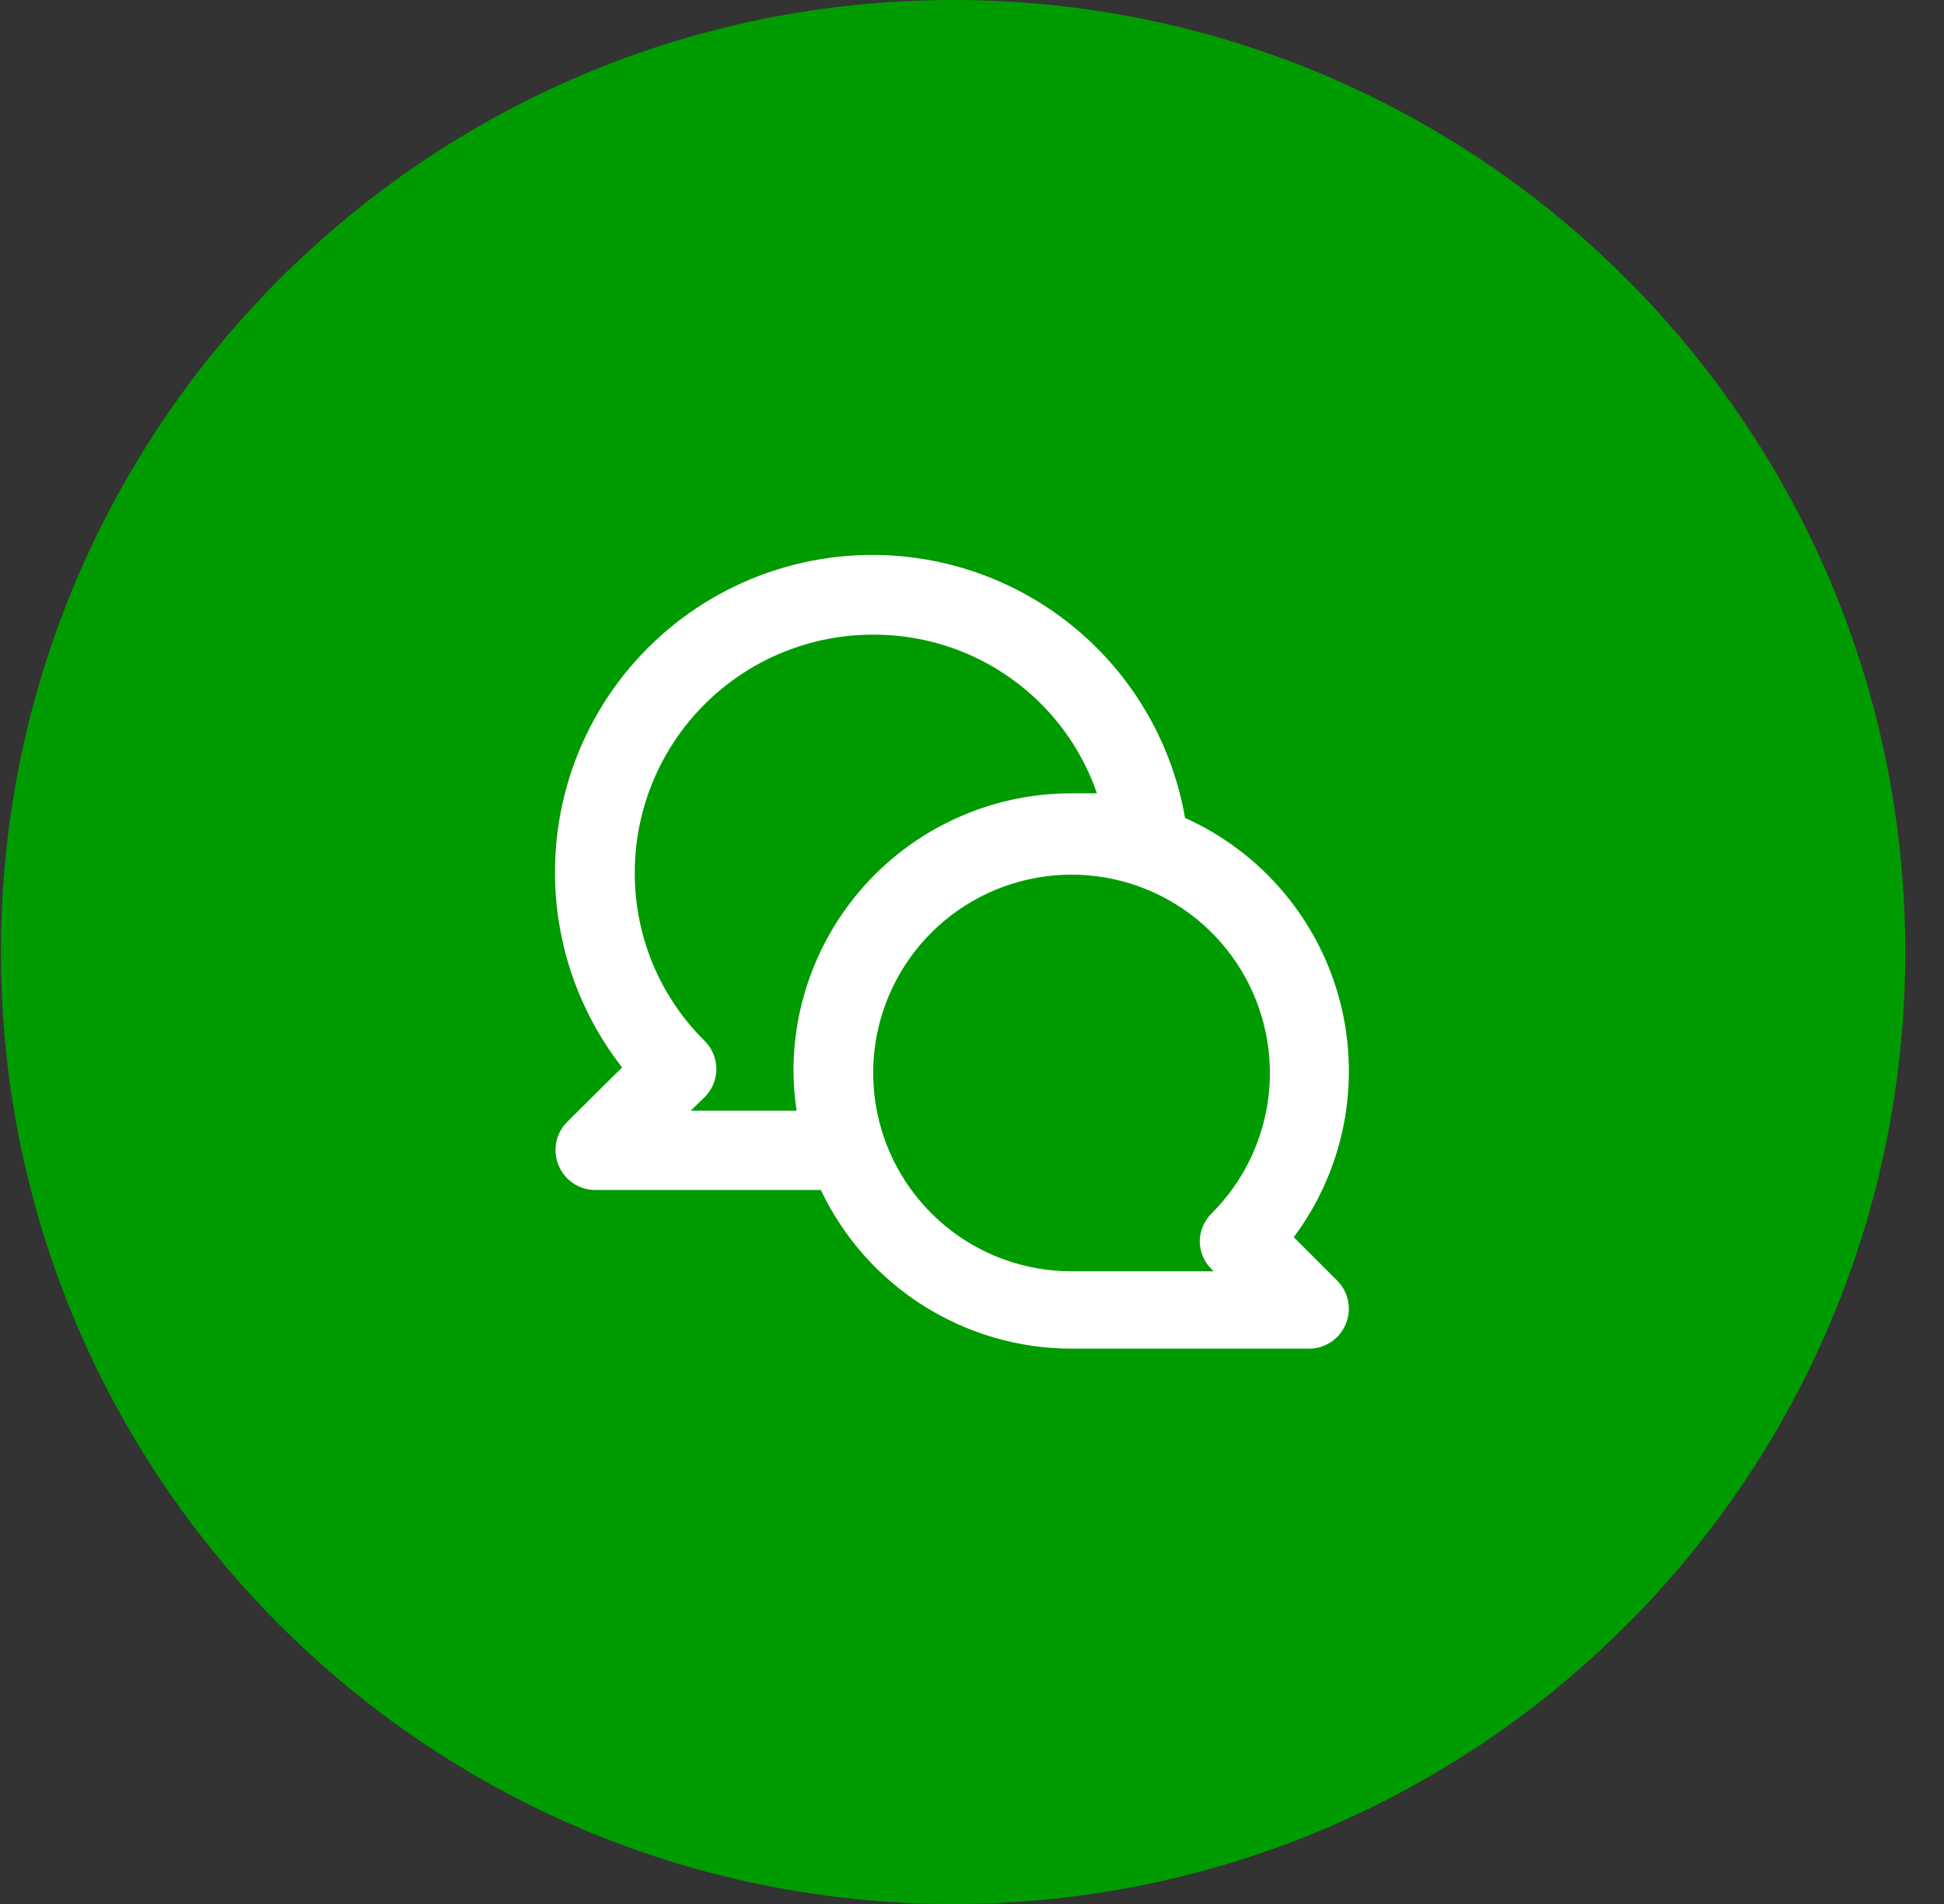
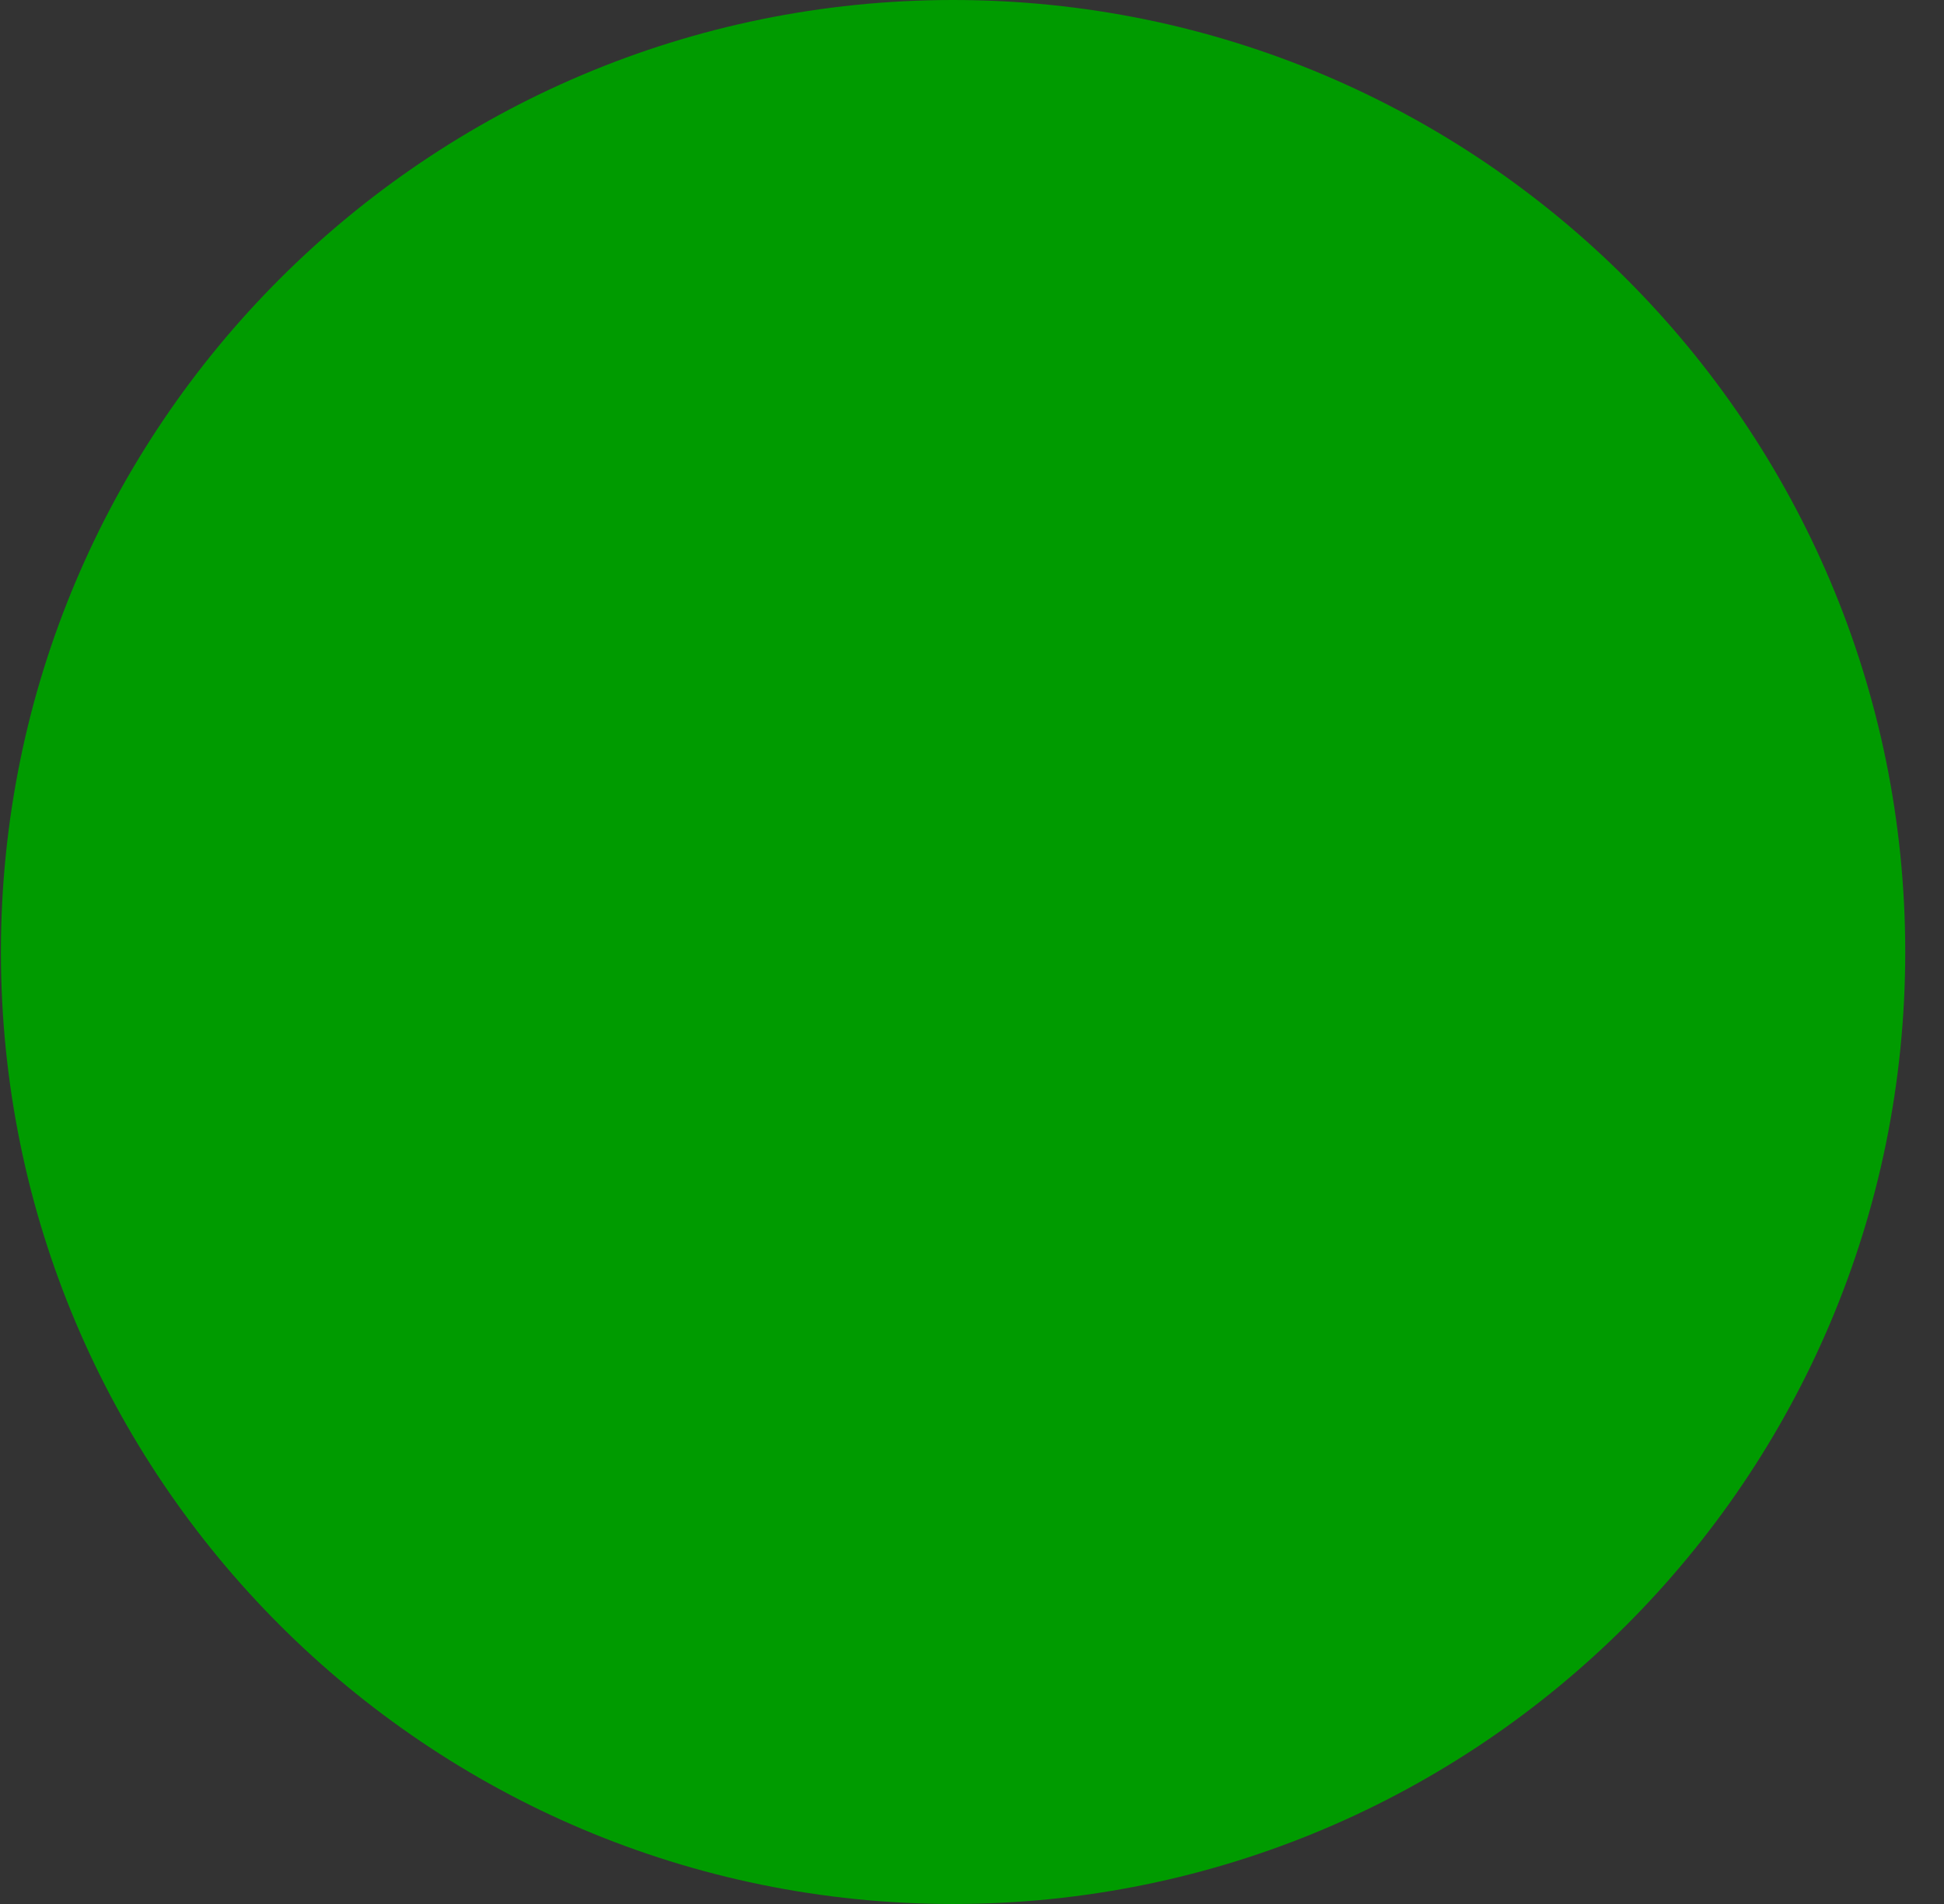
<svg xmlns="http://www.w3.org/2000/svg" fill="none" viewBox="0 0 49 48" height="48" width="49">
  <rect x="0" y="0" width="49" height="48" fill="#333333" stroke="none" />
  <path fill="#009B00" d="M0.023 24C0.023 10.745 10.769 0 24.023 0C37.278 0 48.023 10.745 48.023 24C48.023 37.255 37.278 48 24.023 48C10.769 48 0.023 37.255 0.023 24Z" />
-   <path fill="white" d="M32.61 31.19C33.237 30.35 33.667 29.38 33.869 28.352C34.07 27.323 34.038 26.262 33.776 25.248C33.513 24.233 33.025 23.291 32.349 22.49C31.673 21.689 30.826 21.05 29.87 20.62C29.662 19.422 29.183 18.288 28.471 17.302C27.759 16.317 26.831 15.507 25.759 14.934C24.686 14.361 23.497 14.04 22.282 13.995C21.067 13.951 19.858 14.184 18.746 14.676C17.635 15.169 16.65 15.909 15.867 16.839C15.084 17.769 14.524 18.866 14.228 20.045C13.933 21.224 13.91 22.456 14.161 23.645C14.413 24.835 14.932 25.951 15.68 26.91L14.29 28.29C14.151 28.431 14.057 28.609 14.02 28.803C13.983 28.997 14.004 29.198 14.08 29.38C14.155 29.563 14.283 29.719 14.446 29.829C14.61 29.94 14.803 29.999 15 30H20.69C21.257 31.195 22.15 32.204 23.267 32.912C24.384 33.62 25.678 33.997 27 34H33C33.197 33.999 33.39 33.94 33.554 33.829C33.718 33.719 33.845 33.563 33.92 33.38C33.997 33.198 34.018 32.997 33.98 32.803C33.943 32.609 33.849 32.431 33.71 32.29L32.61 31.19ZM20 27C20.001 27.335 20.028 27.669 20.08 28H17.41L17.76 27.66C17.854 27.567 17.928 27.456 17.979 27.335C18.03 27.213 18.056 27.082 18.056 26.95C18.056 26.818 18.03 26.687 17.979 26.566C17.928 26.444 17.854 26.333 17.76 26.24C17.2 25.686 16.755 25.025 16.453 24.297C16.151 23.569 15.997 22.788 16 22C16 20.409 16.632 18.883 17.758 17.757C18.883 16.632 20.409 16 22 16C23.242 15.993 24.455 16.374 25.468 17.092C26.482 17.809 27.245 18.826 27.65 20H27C25.144 20 23.363 20.738 22.05 22.05C20.738 23.363 20 25.143 20 27ZM30.54 32L30.59 32.05H27C25.843 32.048 24.723 31.645 23.83 30.91C22.938 30.174 22.327 29.152 22.104 28.017C21.88 26.883 22.056 25.705 22.603 24.686C23.15 23.667 24.033 22.869 25.103 22.428C26.172 21.987 27.361 21.93 28.467 22.267C29.574 22.605 30.529 23.315 31.17 24.278C31.811 25.241 32.099 26.396 31.984 27.547C31.869 28.698 31.359 29.773 30.54 30.59C30.352 30.775 30.244 31.026 30.24 31.29C30.241 31.422 30.267 31.553 30.319 31.675C30.37 31.797 30.446 31.907 30.54 32Z" />
</svg>